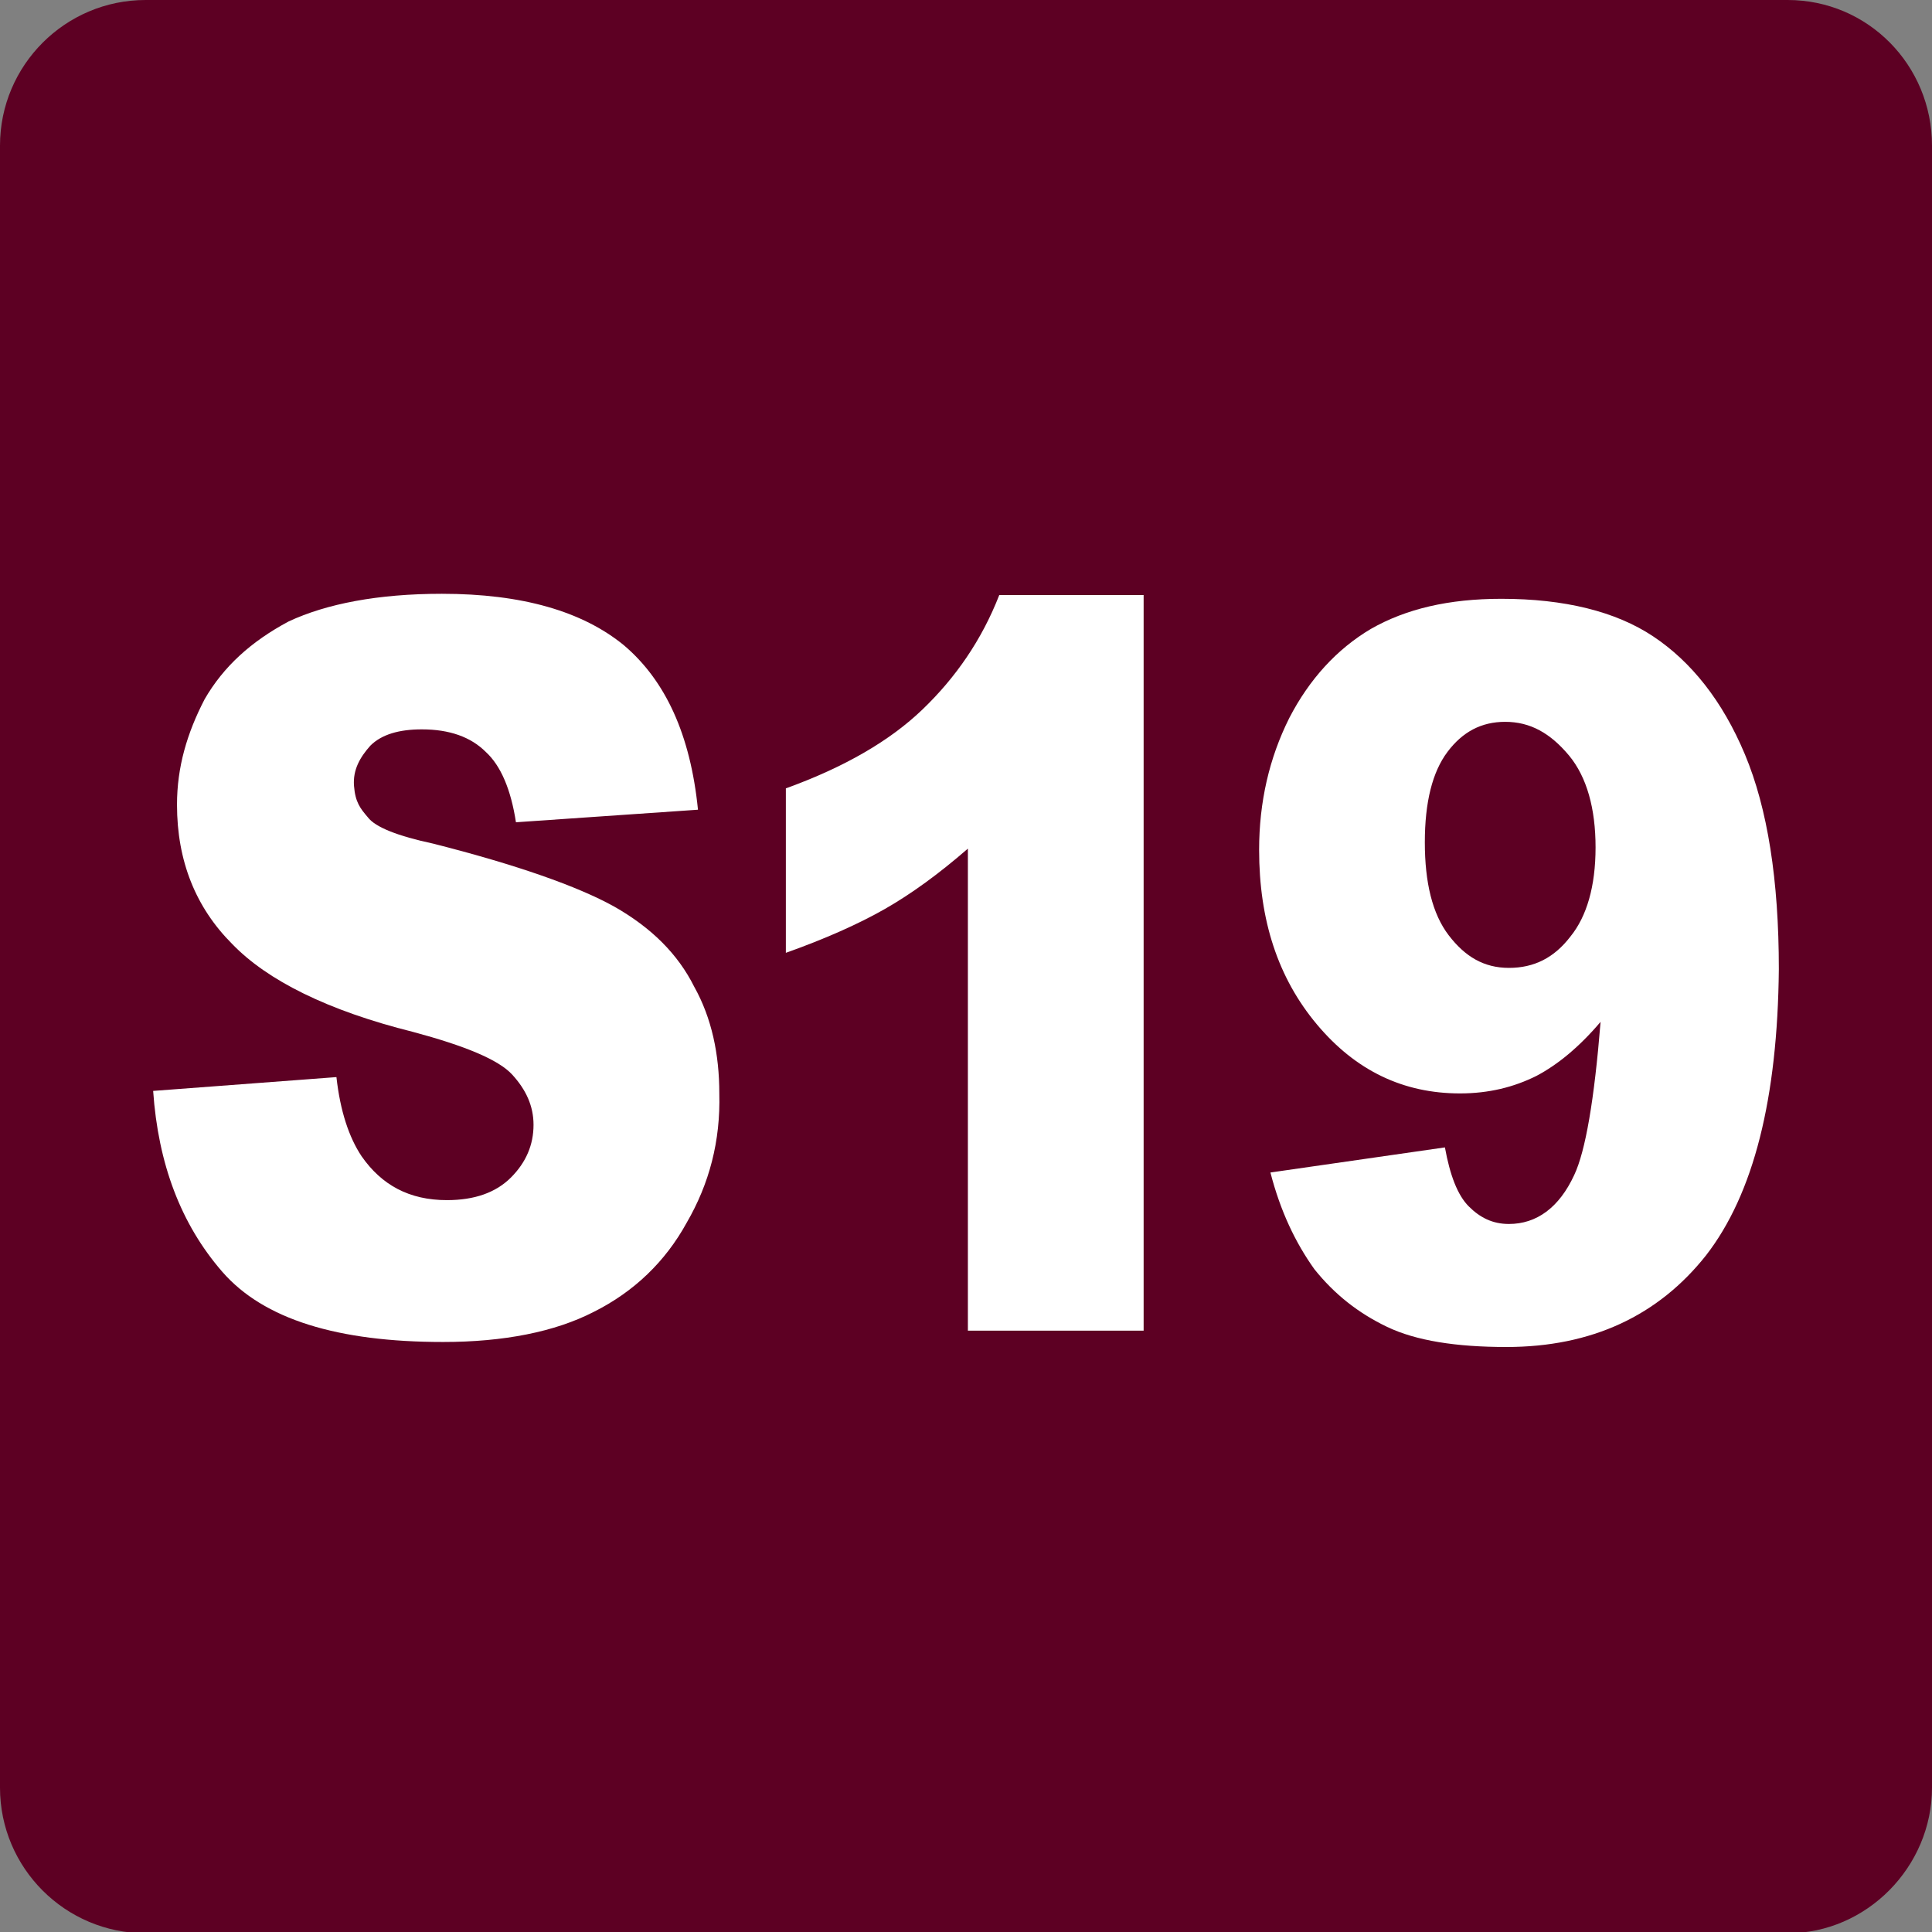
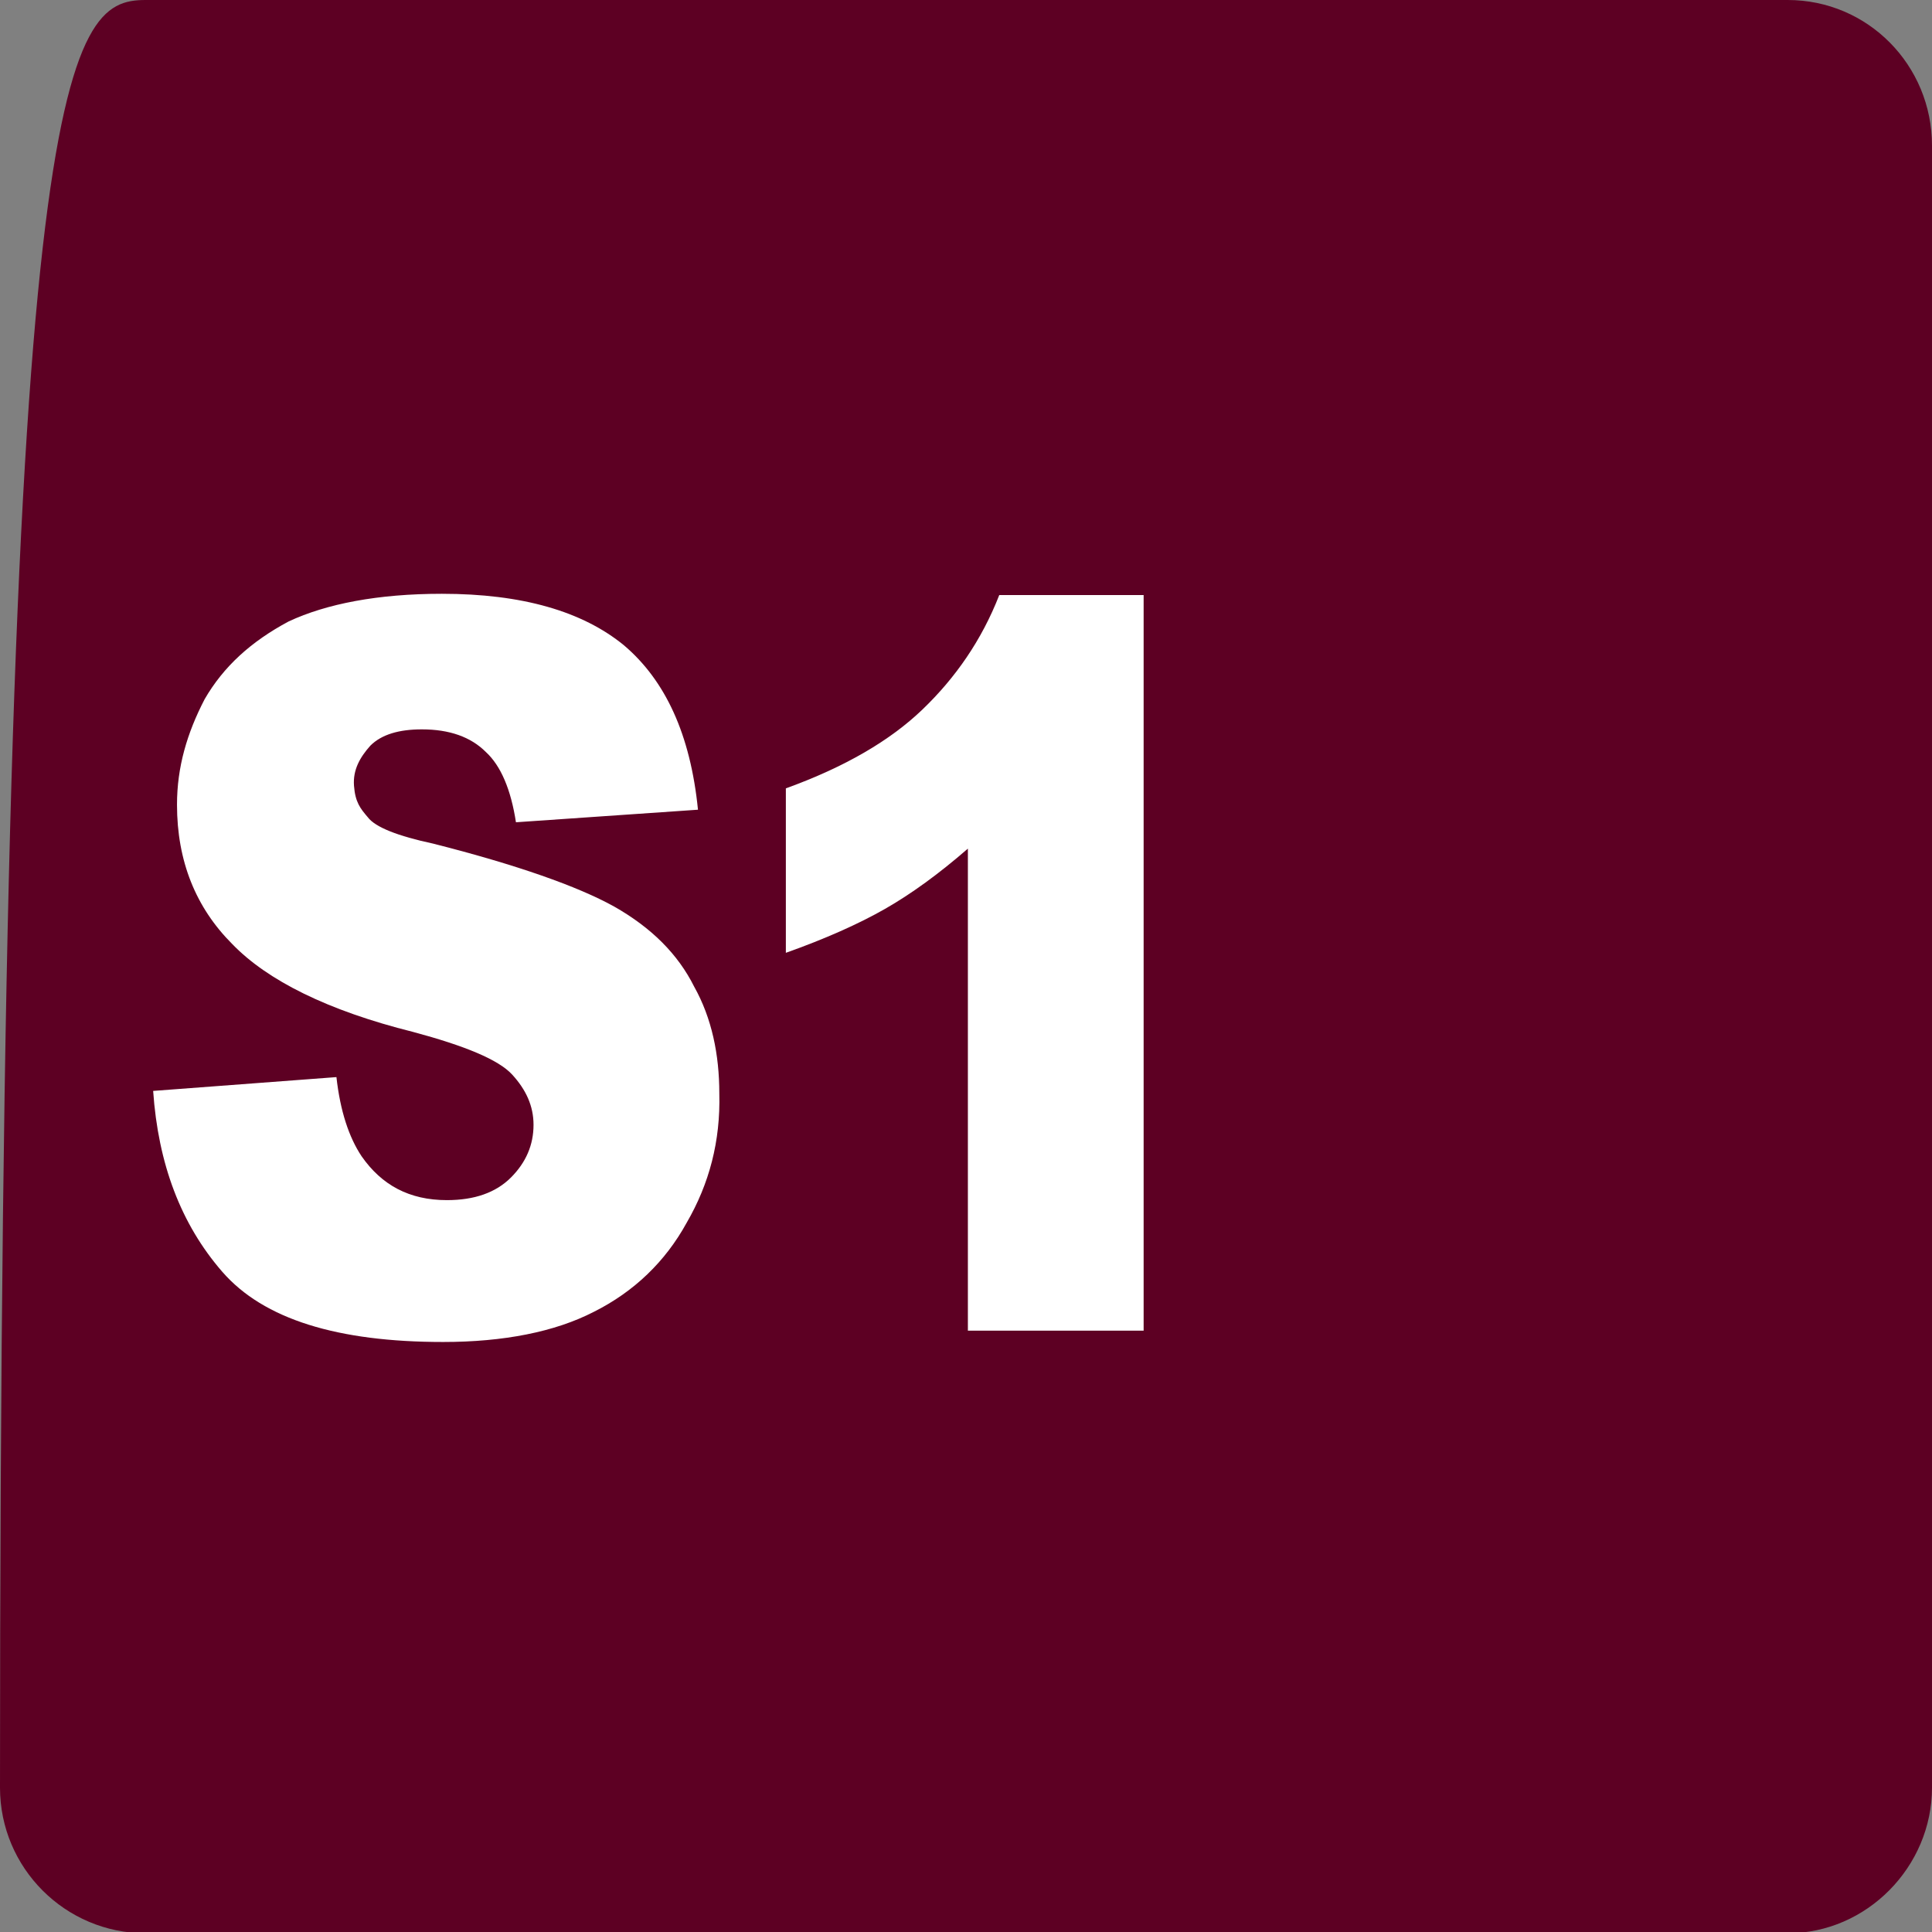
<svg xmlns="http://www.w3.org/2000/svg" version="1.1" id="Livello_1" x="0px" y="0px" viewBox="0 0 153.9 153.9" style="enable-background:new 0 0 153.9 153.9;" xml:space="preserve">
  <rect x="0" y="0" width="153.9" height="153.9" fill="#808080" stroke="none" />
  <style type="text/css">
	.st0{fill:#5D0023;}
	.st1{fill:#FFFFFF;}
</style>
-   <path class="st0" d="M11.6,0h130.8c6.4,0,11.5,5.2,11.5,11.6v130.8c0,6.3-5.2,11.6-11.5,11.6H11.6c-6.4,0-11.6-5.2-11.6-11.6V11.6  C0,5.2,5.2,0,11.6,0" />
+   <path class="st0" d="M11.6,0h130.8c6.4,0,11.5,5.2,11.5,11.6v130.8c0,6.3-5.2,11.6-11.5,11.6H11.6c-6.4,0-11.6-5.2-11.6-11.6C0,5.2,5.2,0,11.6,0" />
  <g>
    <path class="st1" d="M54.7,97.4c-1.7,3.1-4.2,5.5-7.4,7.1c-3.1,1.6-7.2,2.4-12,2.4c-8.4,0-14.3-1.8-17.6-5.6   c-3.3-3.8-5.1-8.6-5.5-14.4l14.6-1.1c0.3,2.7,1,4.8,2,6.3c1.6,2.3,3.8,3.5,6.8,3.5c2.2,0,3.9-0.6,5.1-1.8c1.2-1.2,1.8-2.6,1.8-4.2   c0-1.5-0.6-2.8-1.7-4c-1.1-1.2-3.8-2.3-7.9-3.4c-6.8-1.7-11.6-4.1-14.4-7c-2.9-2.9-4.4-6.6-4.4-11.1c0-3,0.8-5.7,2.2-8.4   c1.5-2.6,3.7-4.6,6.7-6.2c3-1.4,7.1-2.2,12.2-2.2c6.4,0,11.2,1.4,14.5,4.1c3.3,2.8,5.3,7.1,5.9,13.1l-14.5,1   c-0.4-2.6-1.2-4.5-2.4-5.6c-1.2-1.2-2.9-1.8-5.1-1.8c-1.8,0-3.2,0.4-4.1,1.3c-0.8,0.9-1.4,1.9-1.3,3.2c0.1,1.3,0.5,1.8,1.1,2.5   c0.6,0.8,2.4,1.5,5.2,2.1c6.7,1.7,11.5,3.4,14.4,5c3,1.7,5.1,3.8,6.4,6.4c1.4,2.5,2,5.4,2,8.5C57.4,90.9,56.5,94.3,54.7,97.4" />
    <path class="st1" d="M91.1,106h-14V67.6c-2.3,2-4.5,3.6-6.6,4.8c-2.1,1.2-4.8,2.4-7.9,3.5V62.8c4.7-1.7,8.3-3.8,10.9-6.3   c2.6-2.5,4.7-5.5,6.1-9.1h11.5L91.1,106L91.1,106z" />
-     <path class="st1" d="M119.9,57.5c-1.9,0-3.4,0.8-4.6,2.4c-1.2,1.6-1.8,4-1.8,7.2c0,3.2,0.6,5.7,1.9,7.4c1.3,1.7,2.8,2.6,4.8,2.6   c2,0,3.6-0.8,4.9-2.5c1.3-1.6,2-4,2-7.1c0-3.1-0.7-5.6-2.1-7.3C123.5,58.4,121.9,57.5,119.9,57.5 M135.9,100   c-3.8,4.8-9.1,7.3-15.9,7.3c-4,0-7.2-0.5-9.5-1.6c-2.3-1.1-4.2-2.6-5.8-4.6c-1.5-2.1-2.7-4.6-3.5-7.7l13.9-2c0.4,2.2,1,3.8,1.9,4.7   c0.9,0.9,1.9,1.4,3.2,1.4c2.2,0,4-1.3,5.2-3.9c0.9-1.9,1.6-6,2.1-12.2c-1.7,2-3.4,3.4-5.1,4.3c-1.8,0.9-3.8,1.4-6.1,1.4   c-4.5,0-8.3-1.8-11.4-5.5s-4.6-8.3-4.6-13.9c0-3.8,0.8-7.3,2.4-10.5c1.6-3.1,3.8-5.5,6.5-7.1c2.8-1.6,6.2-2.4,10.4-2.4   c5,0,9.1,1,12.1,3c3,2,5.5,5.1,7.3,9.4c1.8,4.3,2.7,10,2.7,17.1C141.6,87.5,139.7,95.1,135.9,100" />
  </g>
</svg>